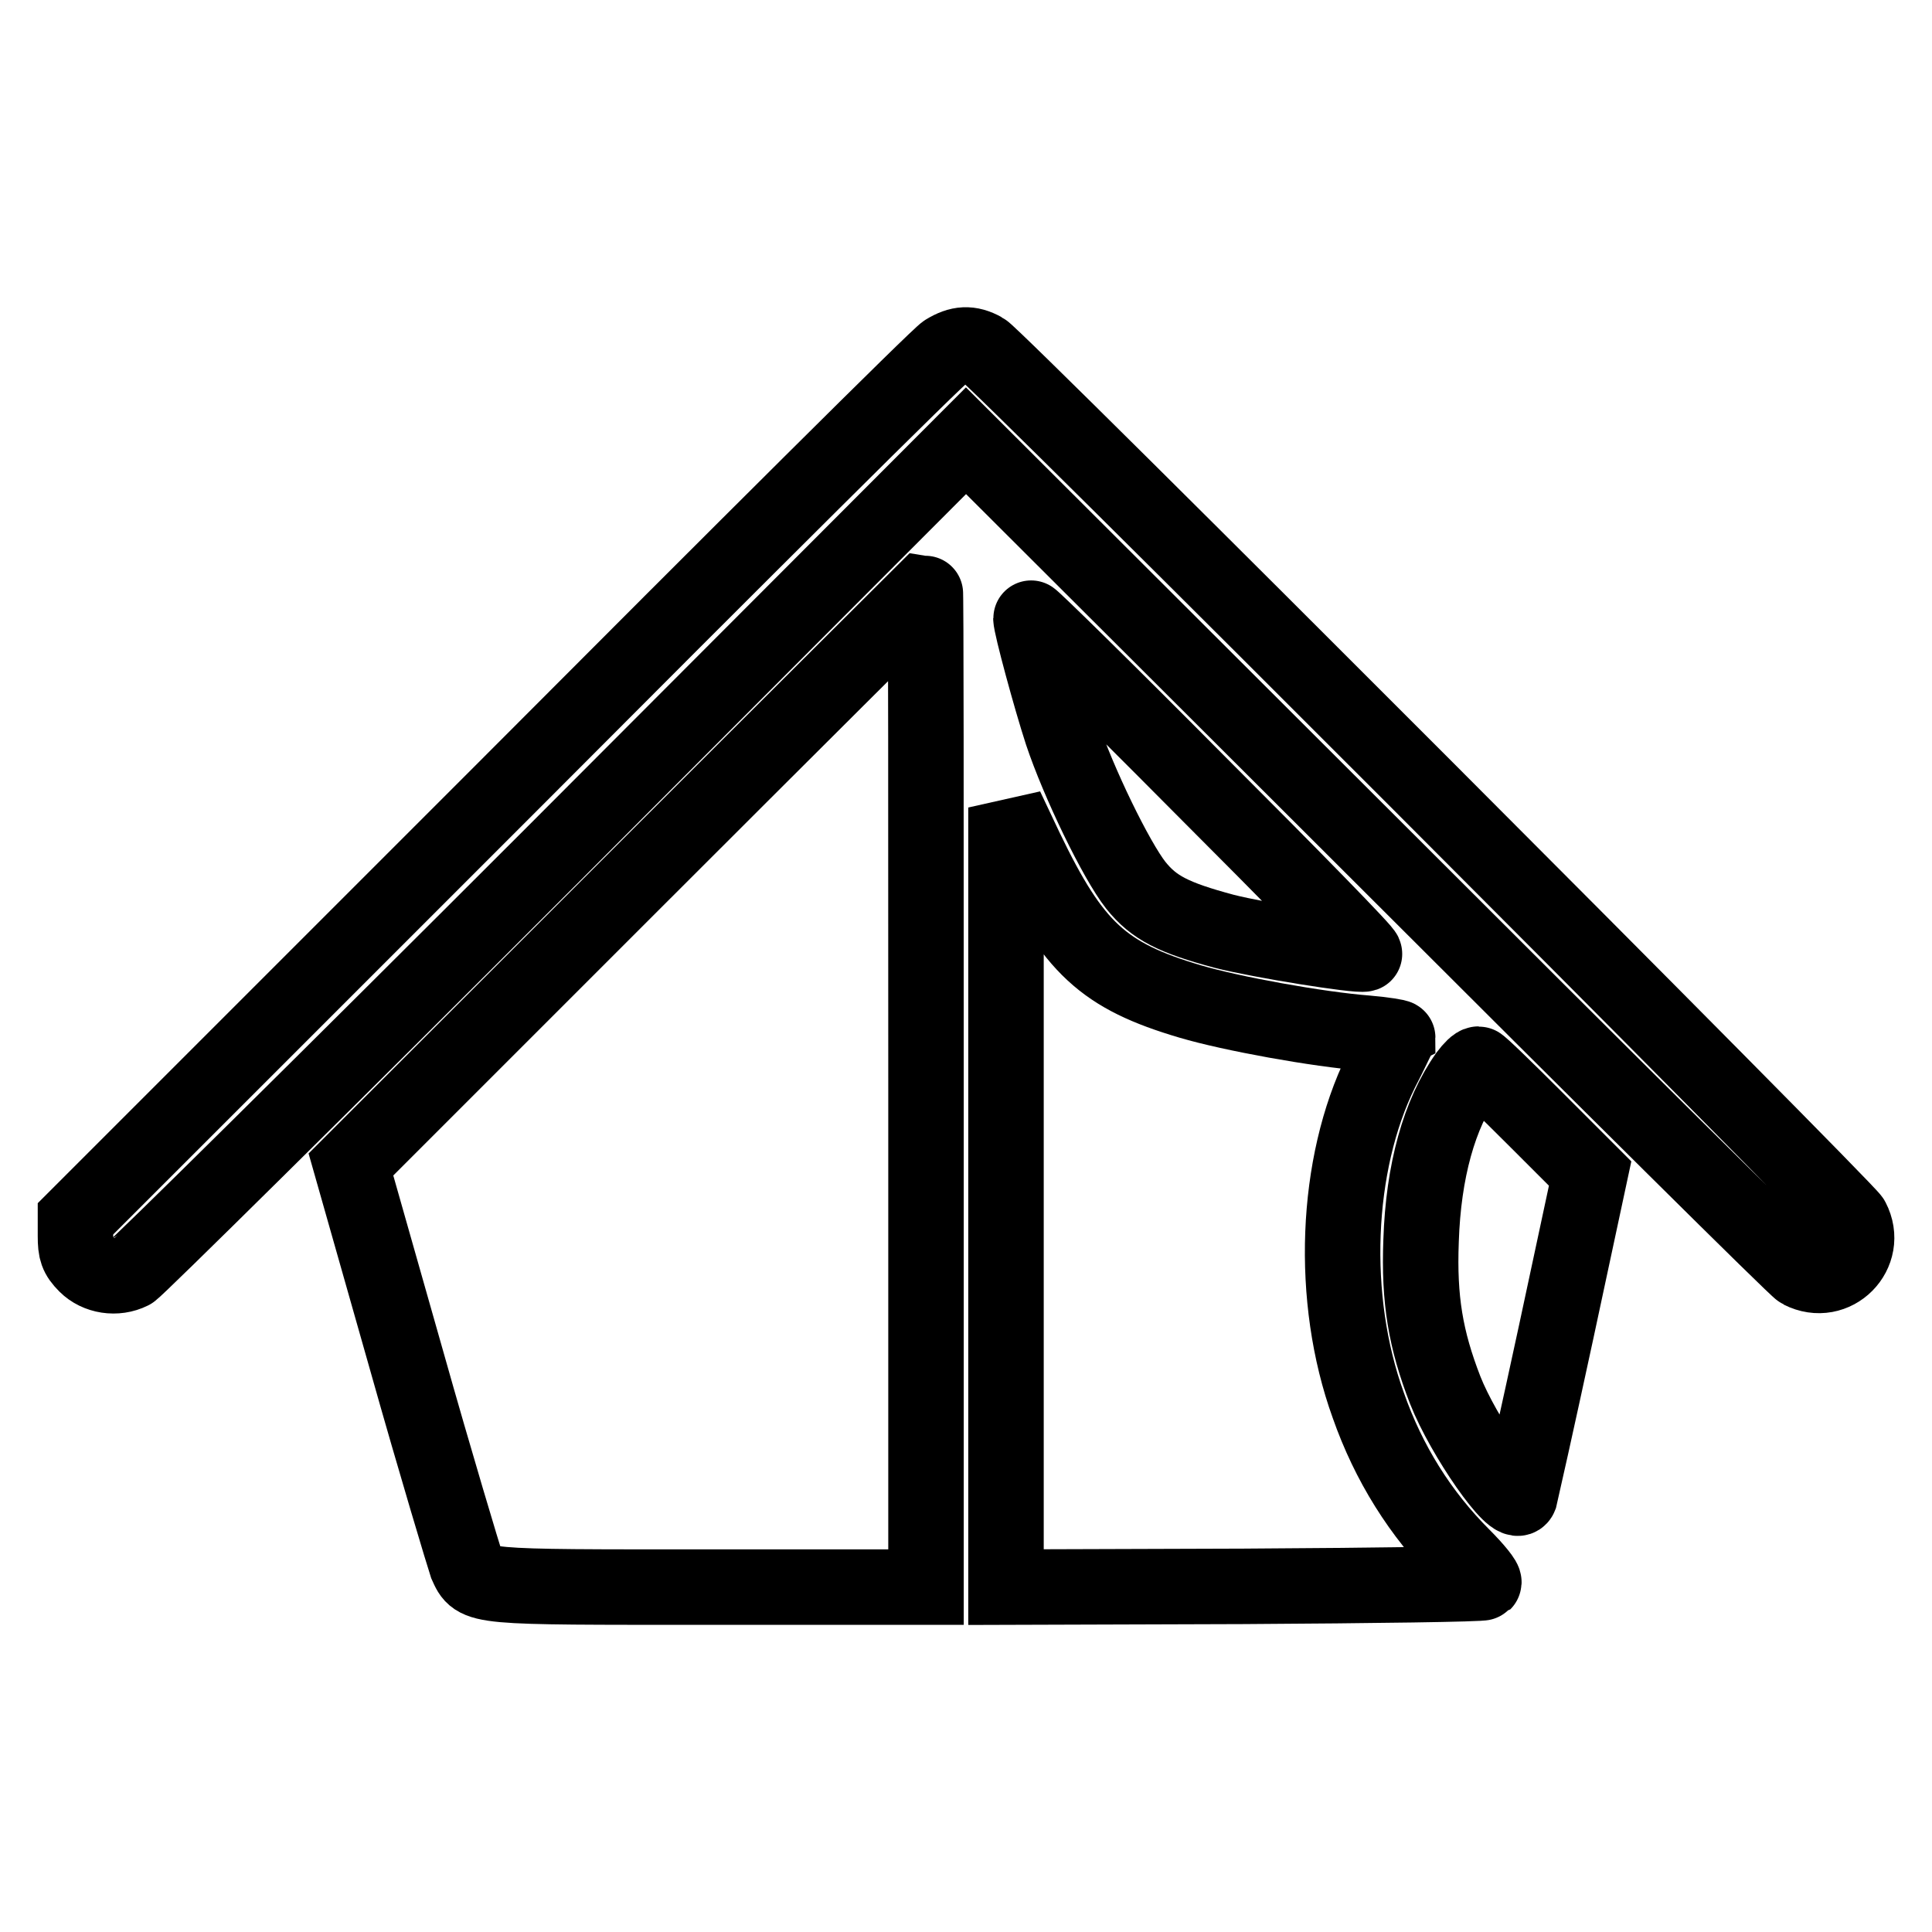
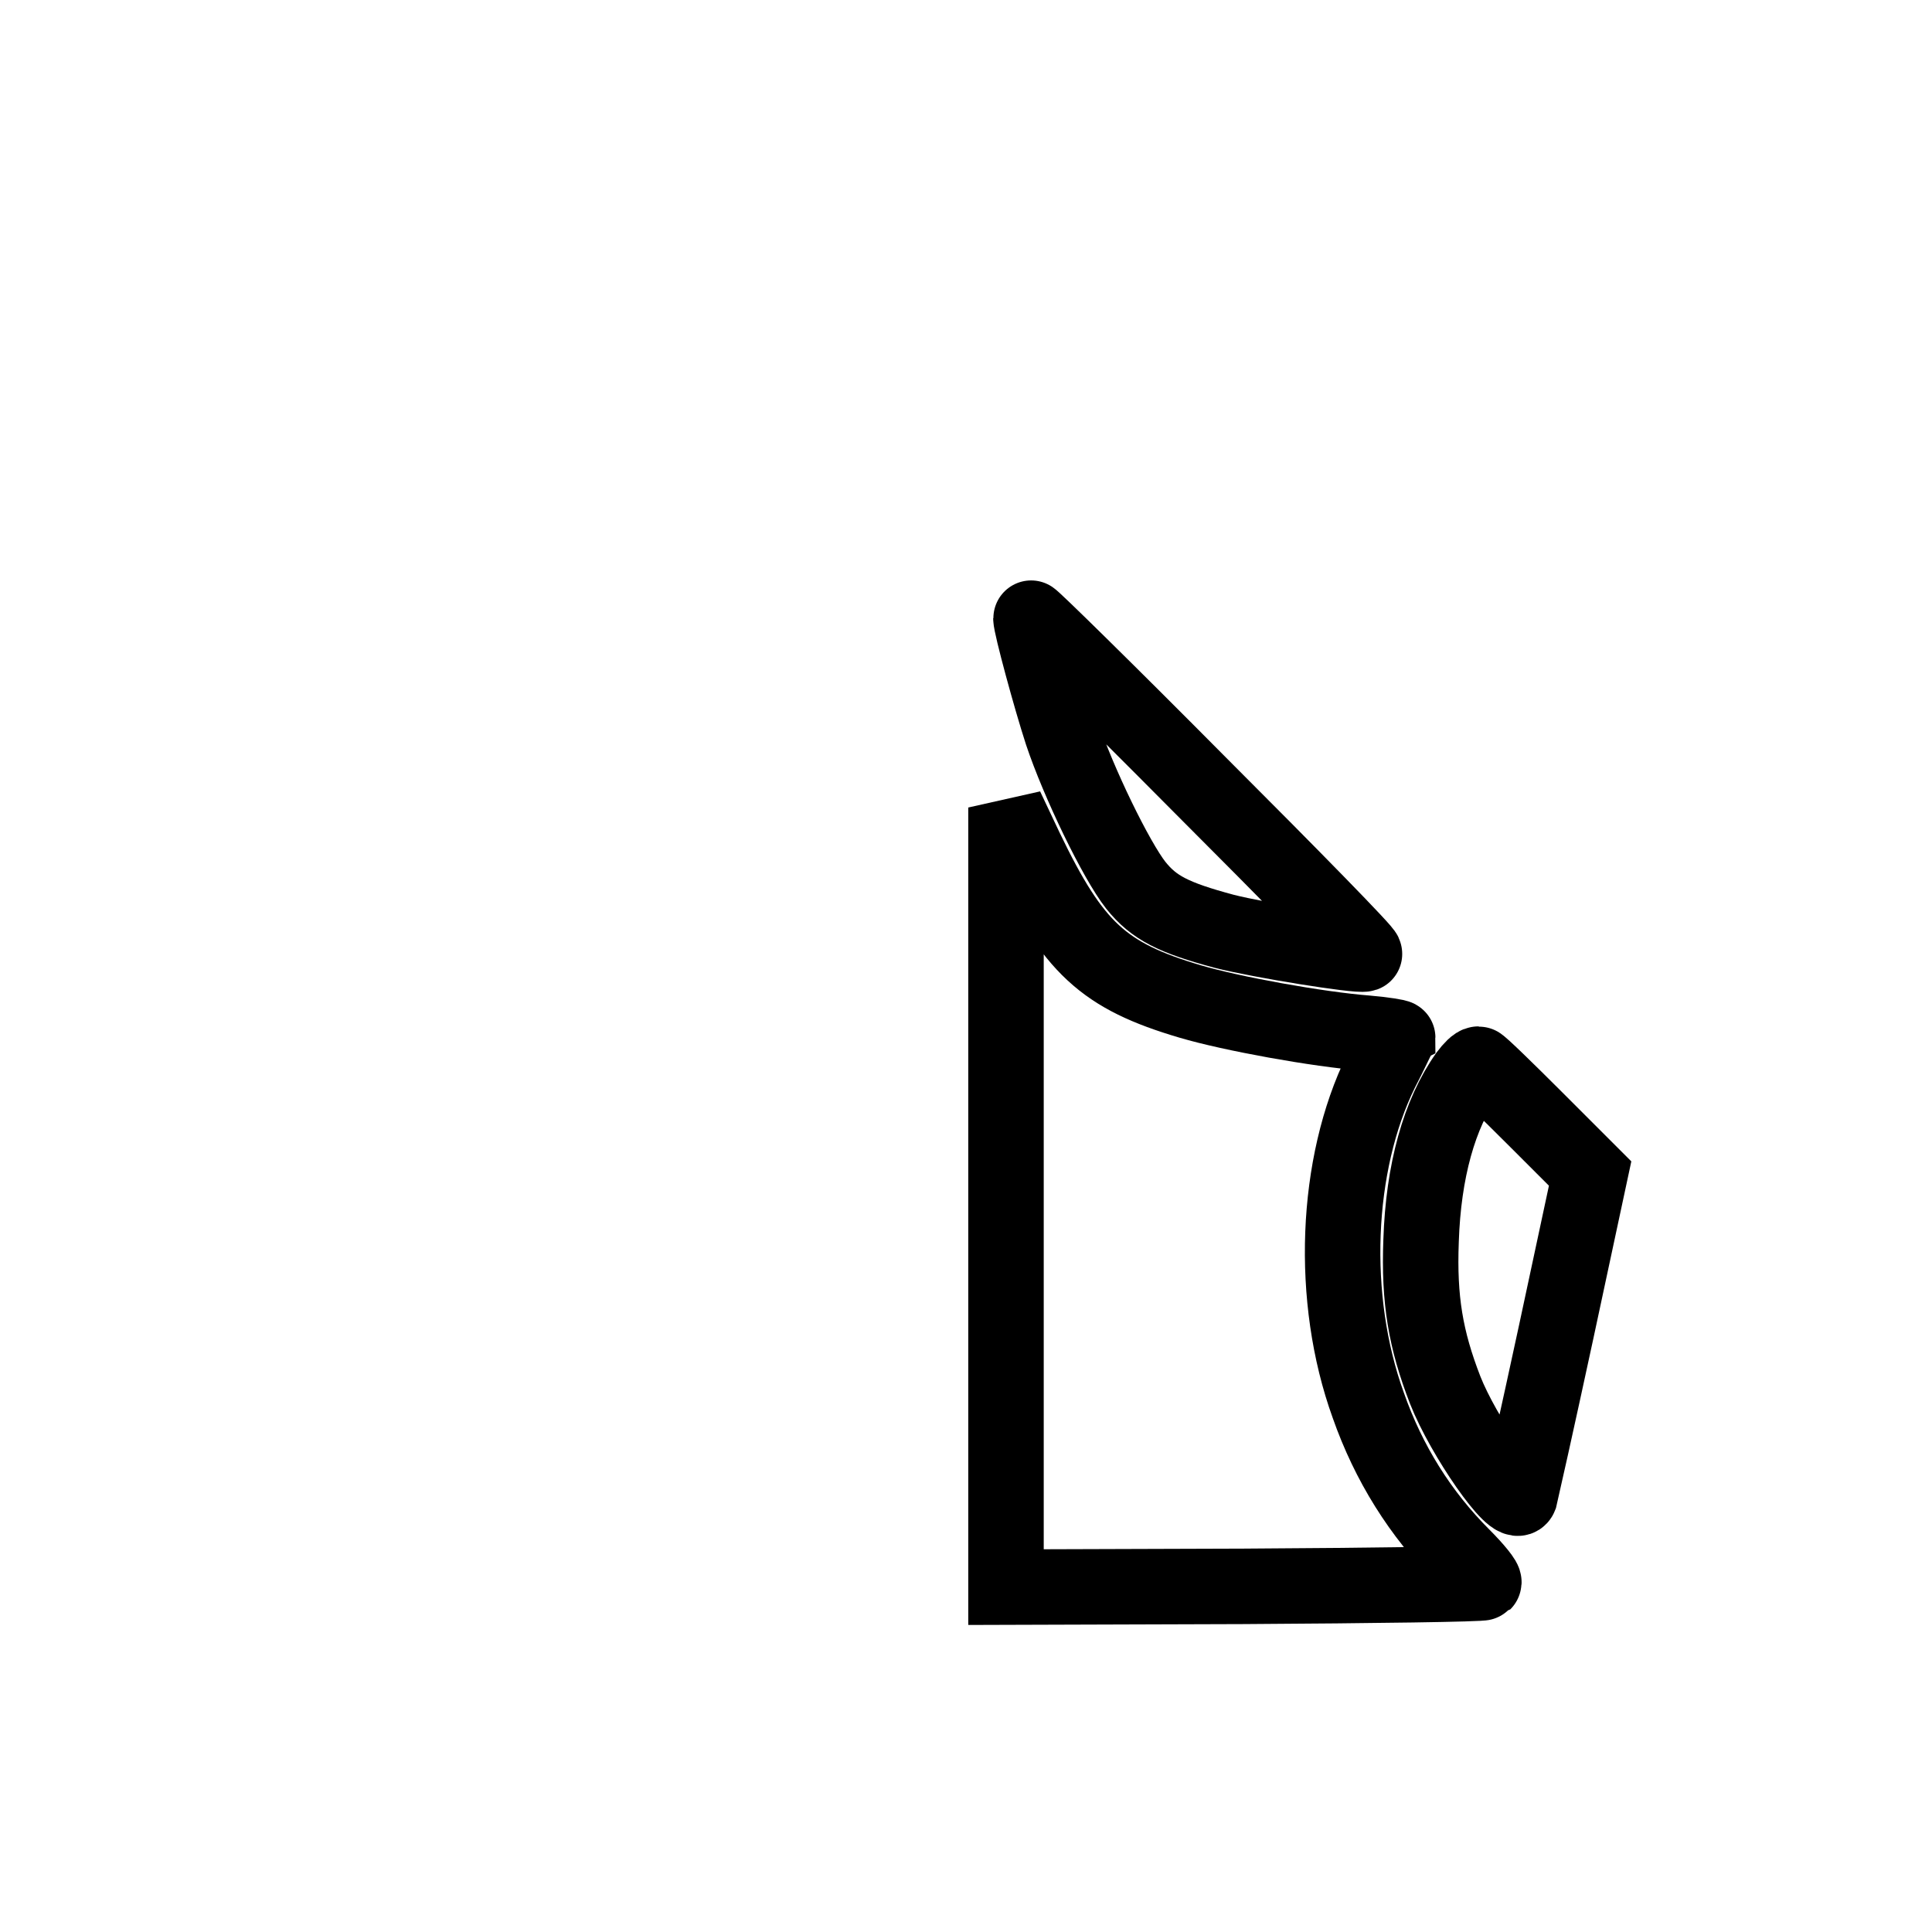
<svg xmlns="http://www.w3.org/2000/svg" version="1.1" x="0px" y="0px" viewBox="0 0 256 256" enable-background="new 0 0 256 256" xml:space="preserve">
  <g>
    <g>
      <g>
-         <path stroke-width="10" fill-opacity="0" stroke="#000000" d="M125.3,46.6C124.5,47,98.3,73.1,67,104.5l-57,57v2.3c0,1.9,0.2,2.6,1.4,3.8c1.5,1.5,4,1.9,6,0.9c0.6-0.3,25.7-25.1,55.9-55.3L128,58.4l54.8,54.7c30.1,30.1,55.2,55,55.8,55.3c4.5,2.3,9.1-2.4,6.8-6.8c-0.8-1.5-113.5-114.4-115.1-115.2C128.5,45.4,127.1,45.5,125.3,46.6z" />
-         <path stroke-width="10" fill-opacity="0" stroke="#000000" d="M84.4,116.4l-37.9,37.9l7.3,25.7c4,14.2,7.7,26.4,8,27.3c1.4,3.1,0.9,3,32.4,3h28.5v-66c0-36.3,0-66-0.1-66C122.5,78.4,105.3,95.5,84.4,116.4z" />
        <path stroke-width="10" fill-opacity="0" stroke="#000000" d="M136.6,81.9c0,1,2.6,10.6,4.1,15.2c2.2,6.6,7.2,16.9,9.8,20.2c2.4,3,5,4.3,11.7,6.1c4.7,1.2,17.8,3.3,18.6,3c0.3-0.1-9.6-10.2-21.9-22.5C146.7,91.6,136.6,81.7,136.6,81.9z" />
        <path stroke-width="10" fill-opacity="0" stroke="#000000" d="M133.3,158.7v51.6l31.5-0.1c17.3-0.1,31.6-0.3,31.8-0.5c0.2-0.2-1.1-1.8-2.8-3.5c-5.6-5.6-9.8-12.3-12.5-20c-5.1-14.1-4.4-31.9,1.7-44.3c1.2-2.3,2.1-4.3,2.2-4.4c0-0.1-1.8-0.4-4.1-0.6c-6.5-0.5-18-2.6-23.4-4.2c-11.5-3.4-15.5-7.1-21.8-20.2l-2.6-5.5L133.3,158.7L133.3,158.7z" />
        <path stroke-width="10" fill-opacity="0" stroke="#000000" d="M194.4,142.4c-3.7,5.2-5.8,12.8-6.1,22c-0.3,7.8,0.6,13.1,3.2,19.8c2.4,6.1,9.2,15.9,9.9,14.1c0.1-0.4,2.3-10.2,4.8-21.8l4.5-21l-7.2-7.2c-4-4-7.4-7.3-7.6-7.3C195.6,141,195,141.6,194.4,142.4z" />
      </g>
    </g>
  </g>
</svg>